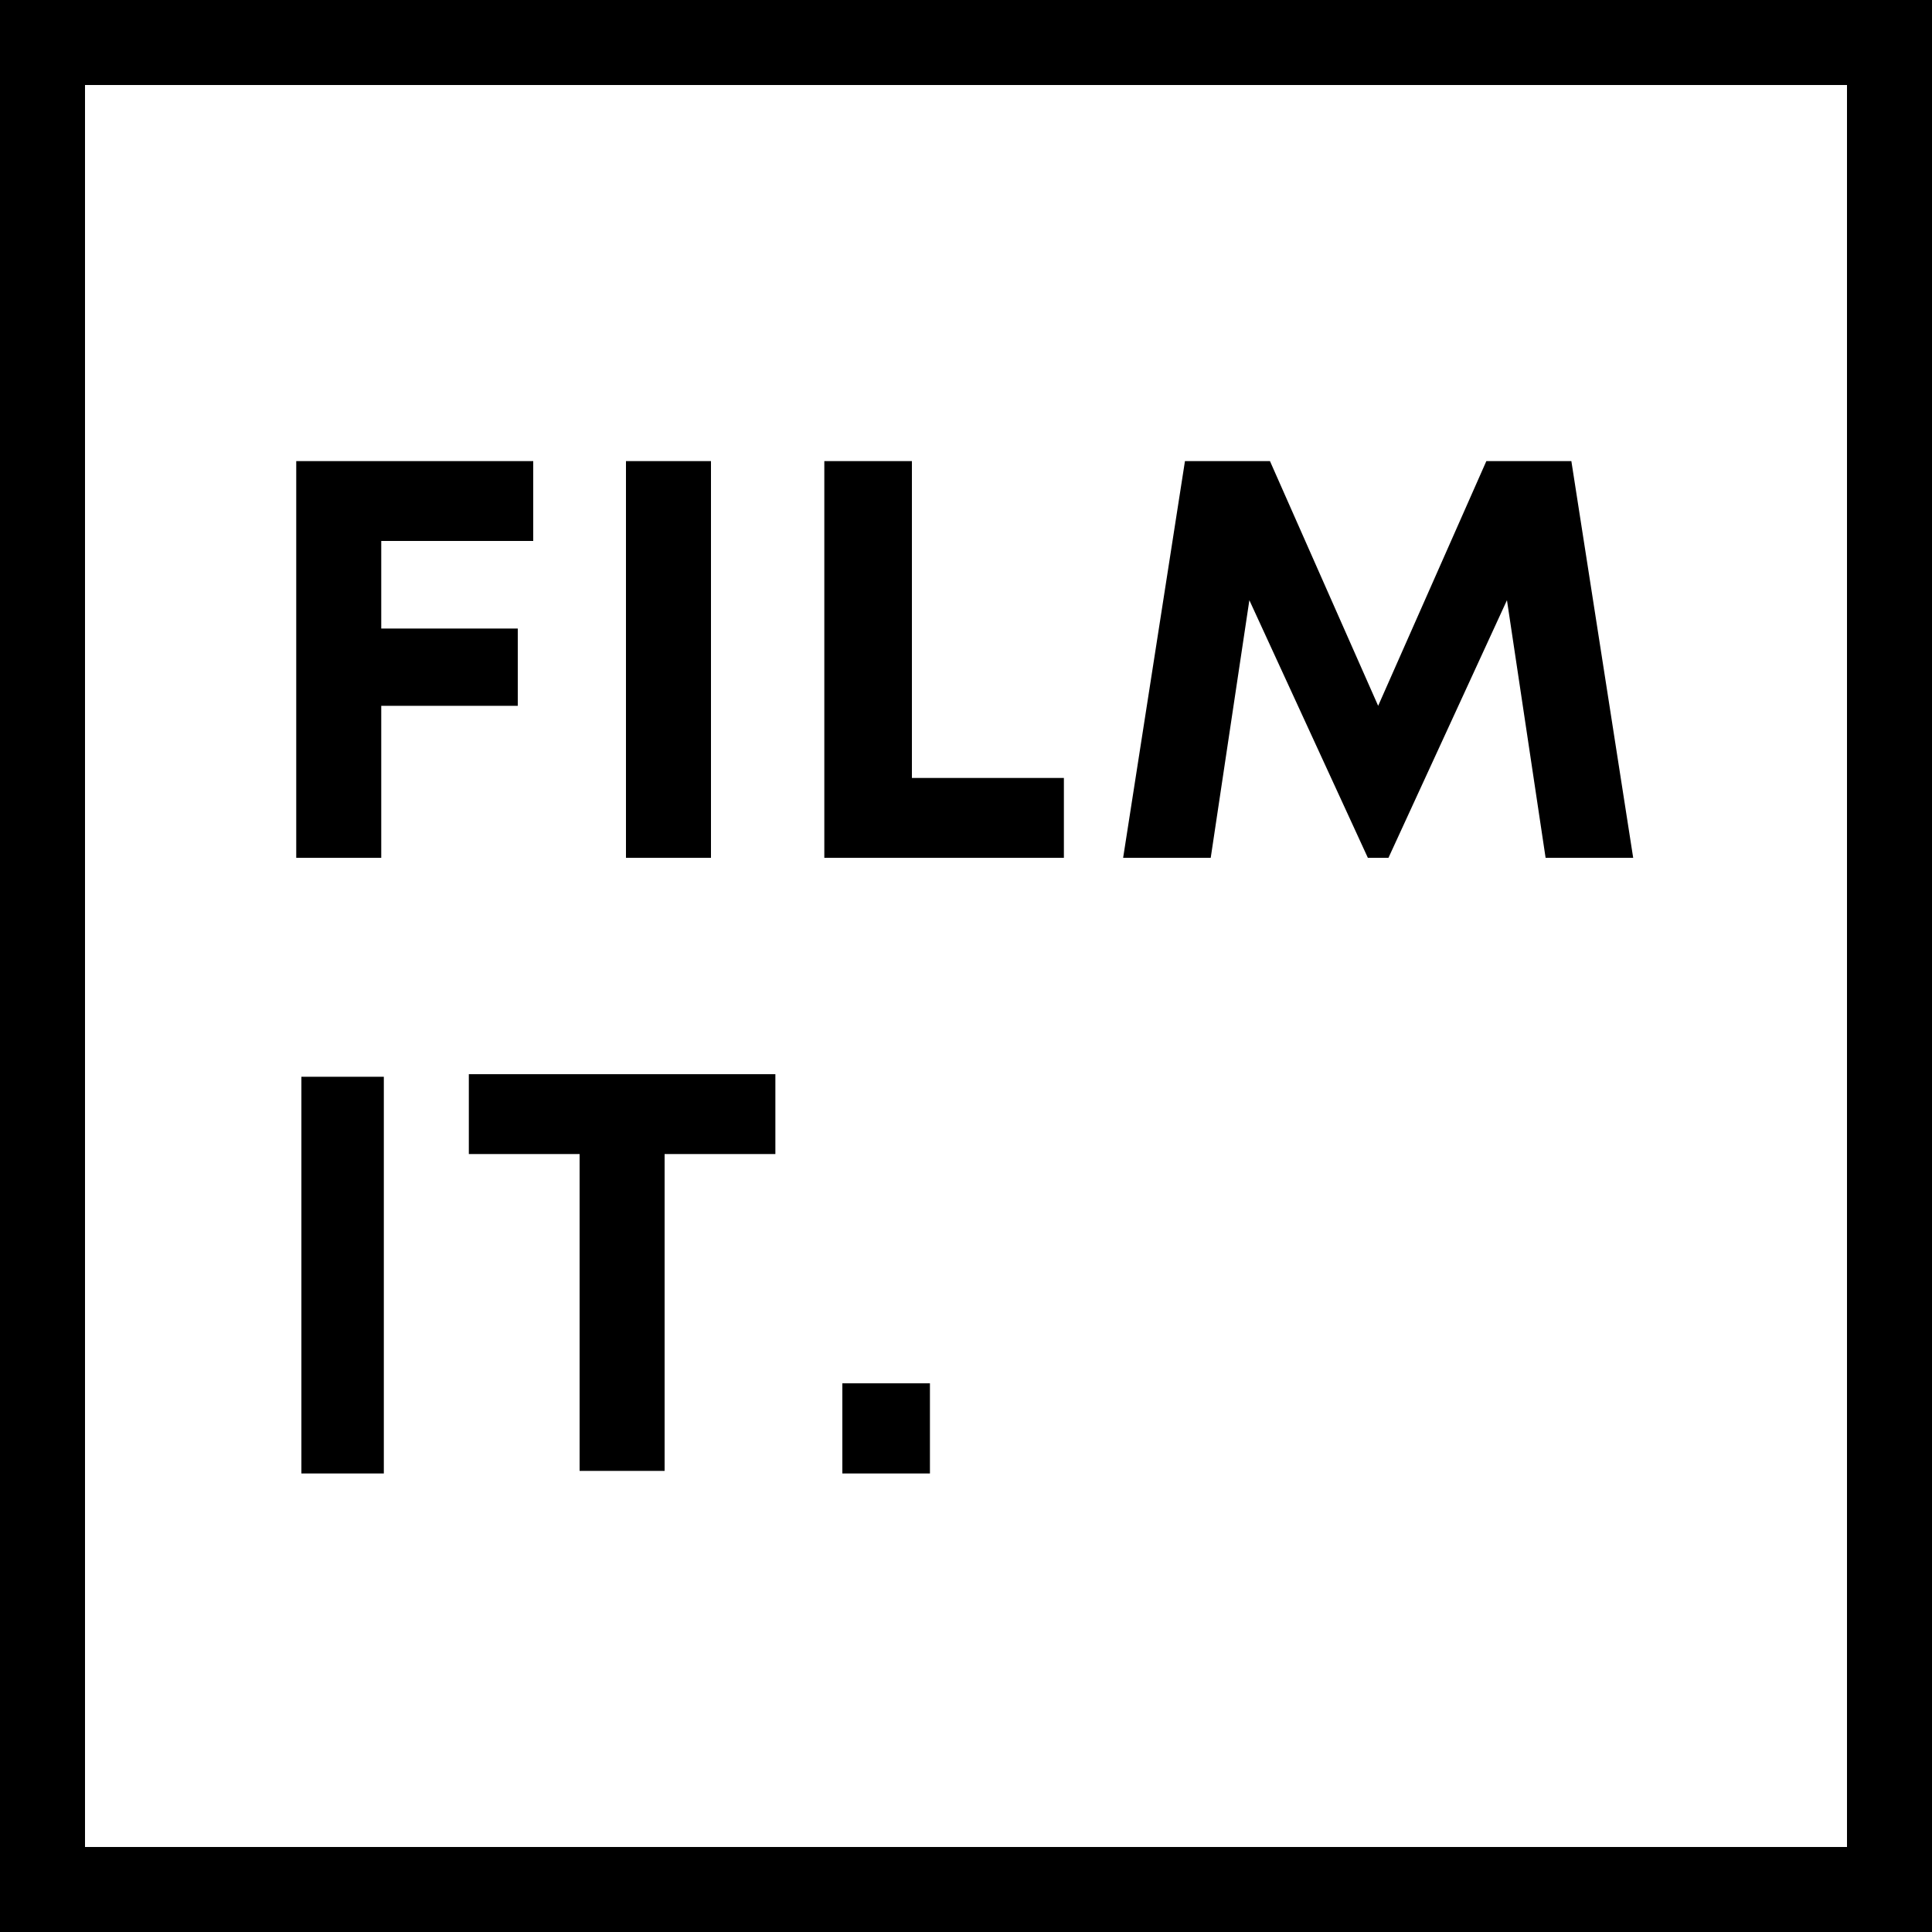
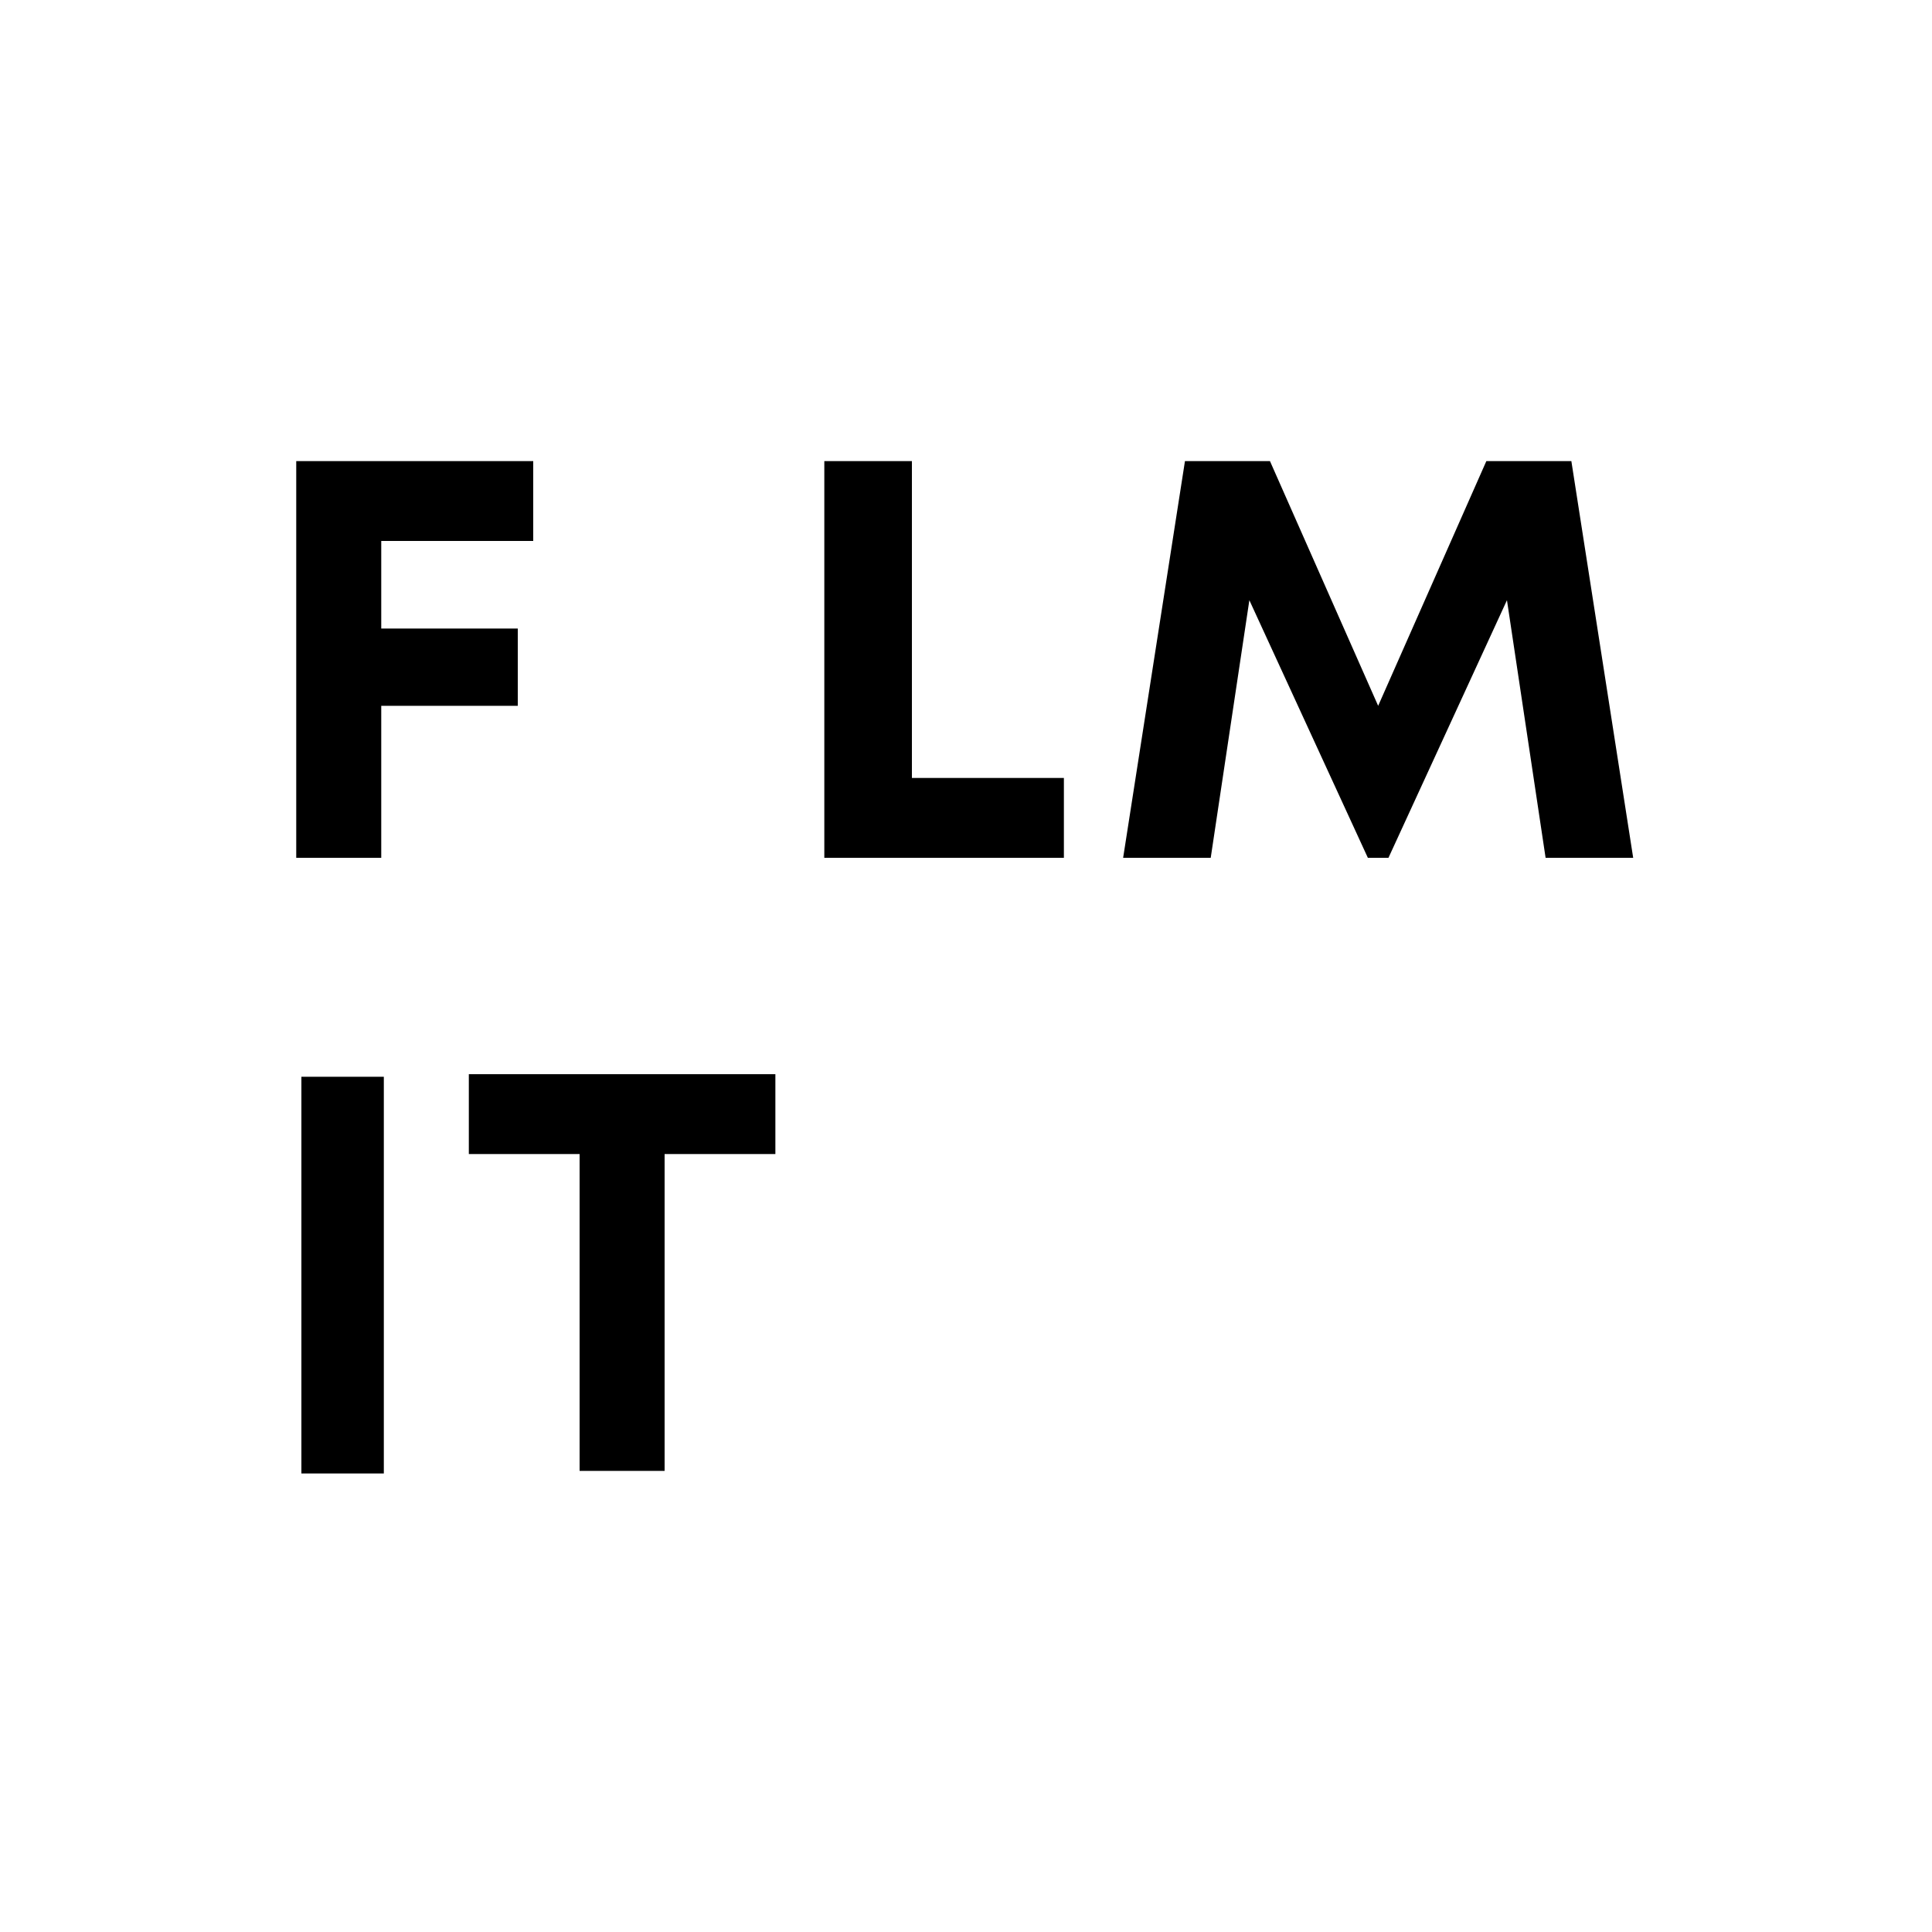
<svg xmlns="http://www.w3.org/2000/svg" version="1.1" id="Capa_2_00000053546041757095026070000017449850564520082323_" x="0px" y="0px" viewBox="0 0 75 75" style="enable-background:new 0 0 75 75;" xml:space="preserve">
  <g>
    <rect x="11.7" y="41.8" width="3.2" height="15.4" />
    <polygon points="20.7,21 14.8,21 14.8,24.4 20.1,24.4 20.1,27.4 14.8,27.4 14.8,33.3 11.5,33.3 11.5,17.9 20.7,17.9  " />
-     <rect x="24.3" y="17.9" width="3.3" height="15.4" />
    <polygon points="35.4,30.2 41.3,30.2 41.3,33.3 32,33.3 32,17.9 35.4,17.9  " />
    <polygon points="63.4,33.3 60,33.3 58.5,23.3 53.9,33.3 53.1,33.3 48.5,23.3 47,33.3 43.6,33.3 46,17.9 49.3,17.9 53.5,27.4    57.7,17.9 61,17.9  " />
    <polygon points="30.1,41.7 30.1,44.8 25.8,44.8 25.8,57.1 22.5,57.1 22.5,44.8 18.2,44.8 18.2,41.7  " />
-     <rect x="32.7" y="53.7" width="3.4" height="3.5" />
  </g>
-   <path d="M71.7,3.3v68.4H3.3V3.3H71.7 M75,0H0v75h75V0L75,0z" />
</svg>